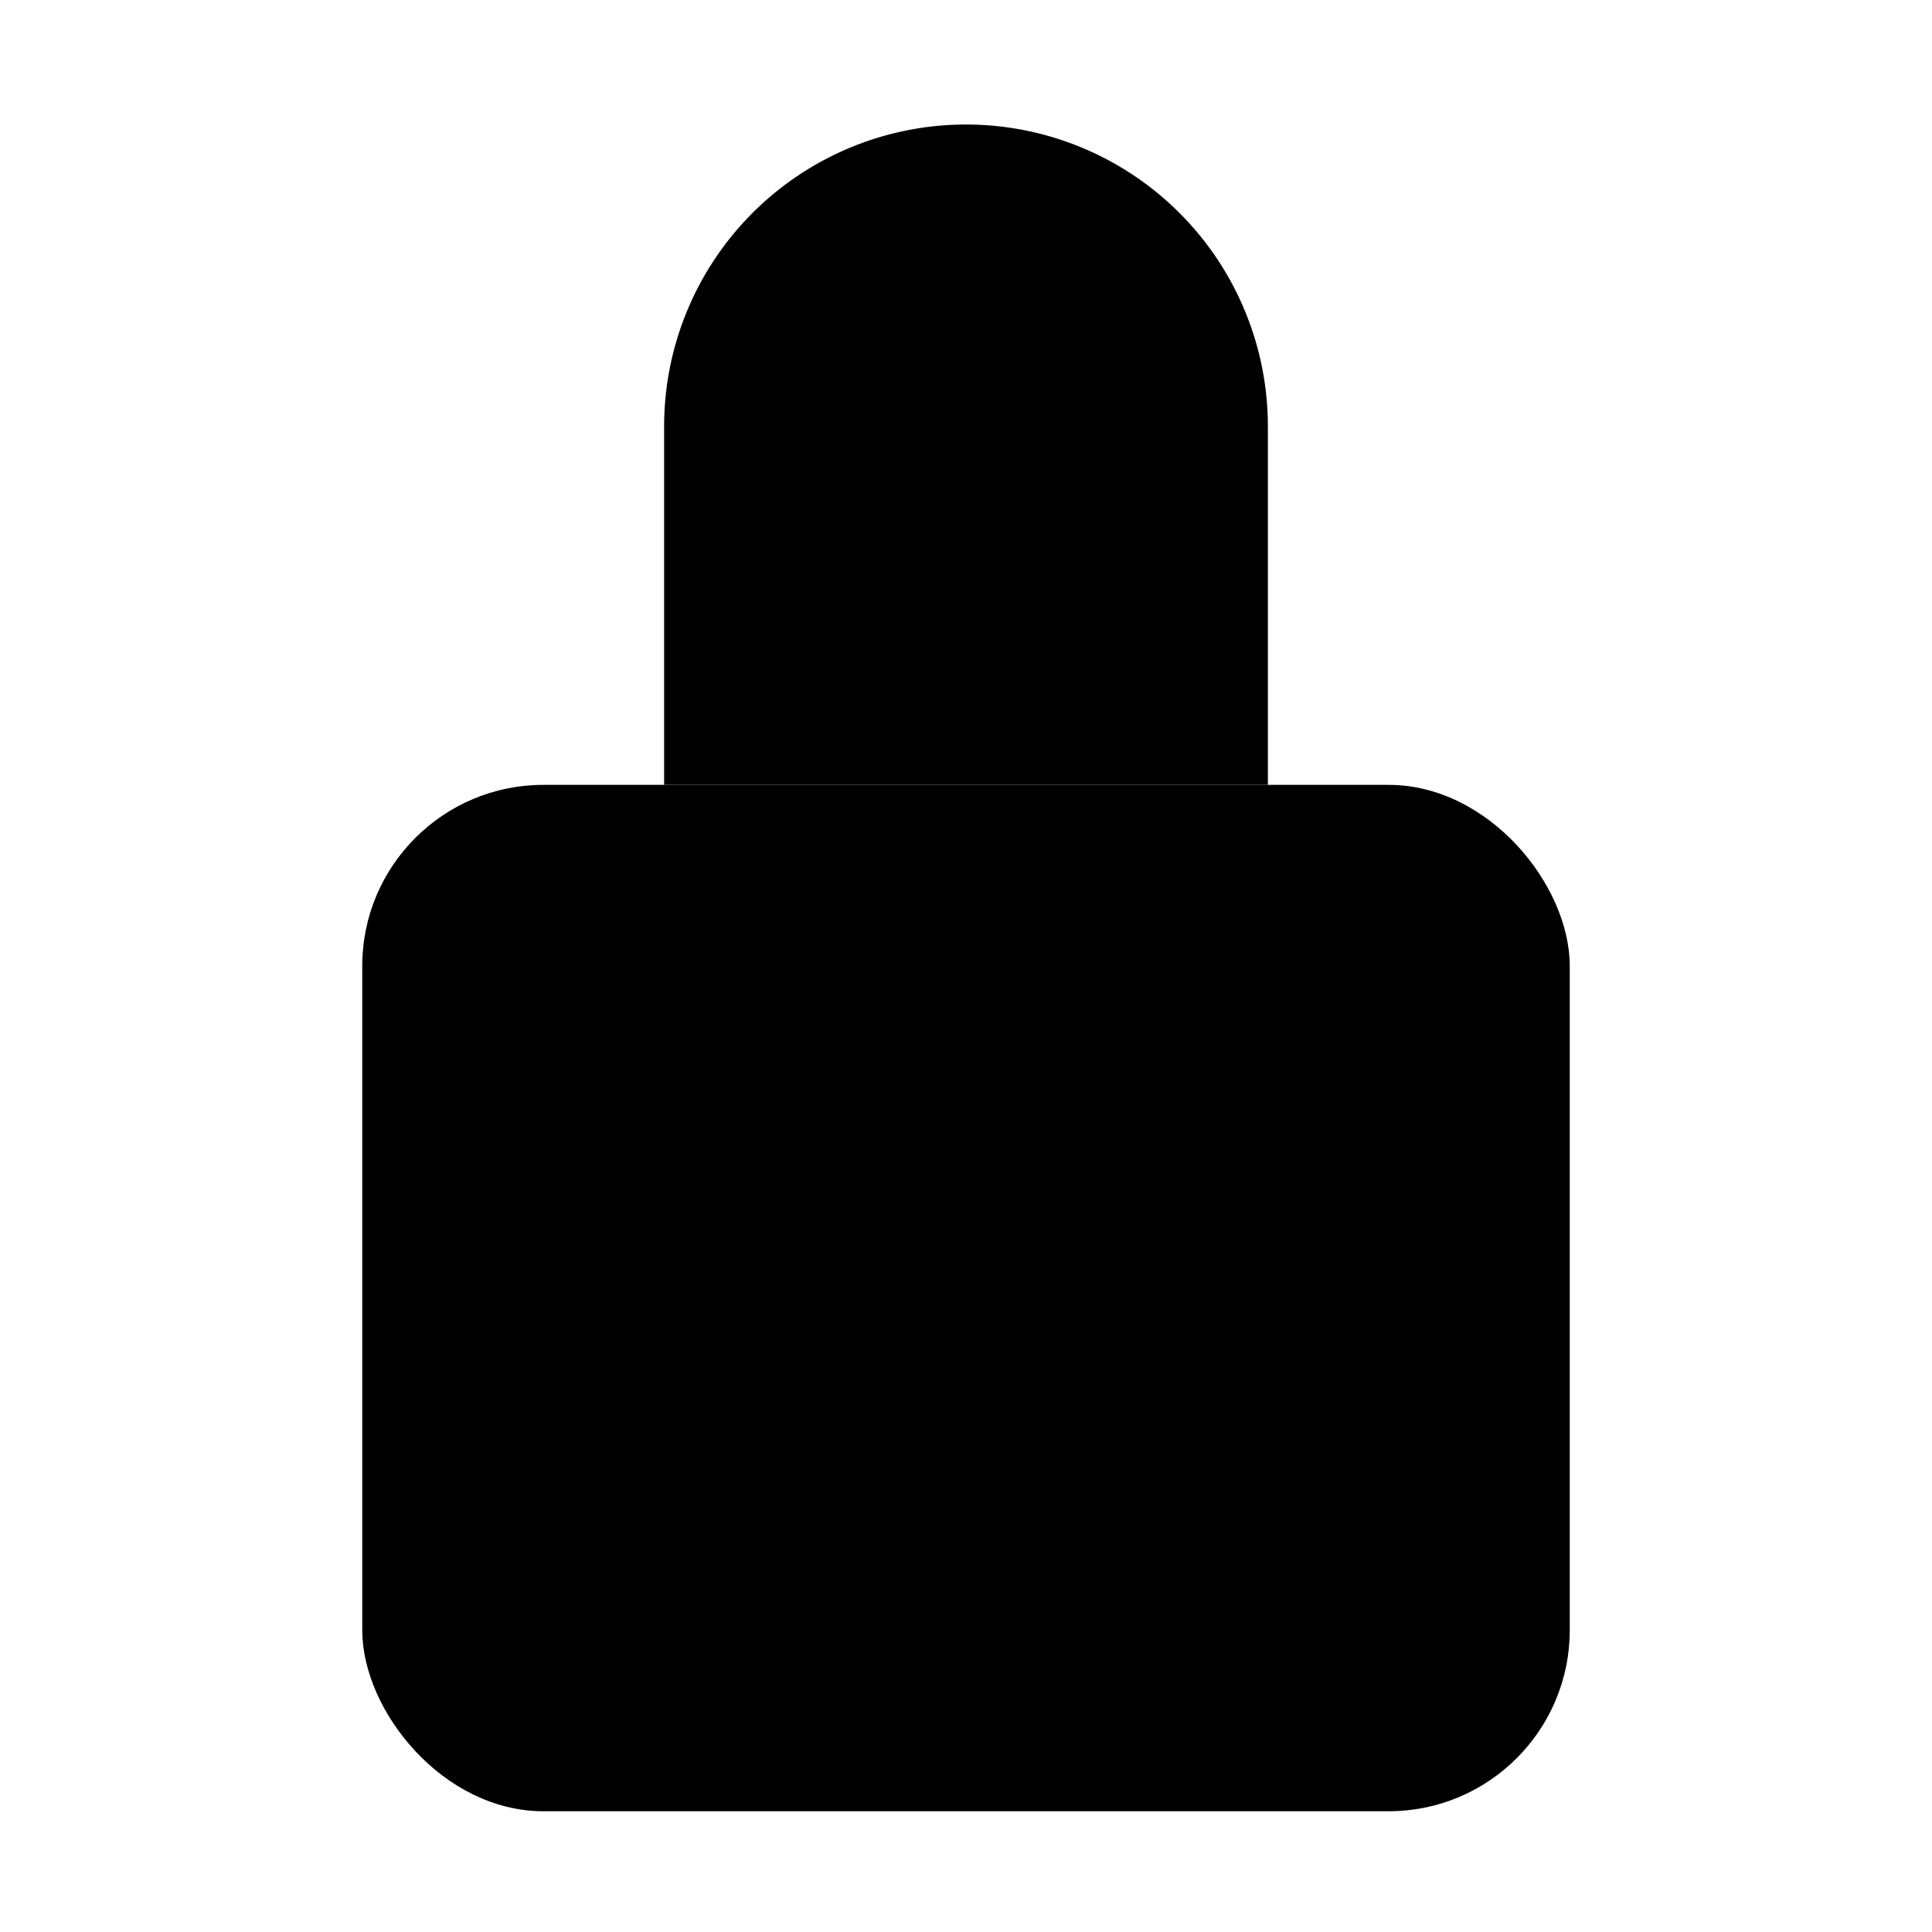
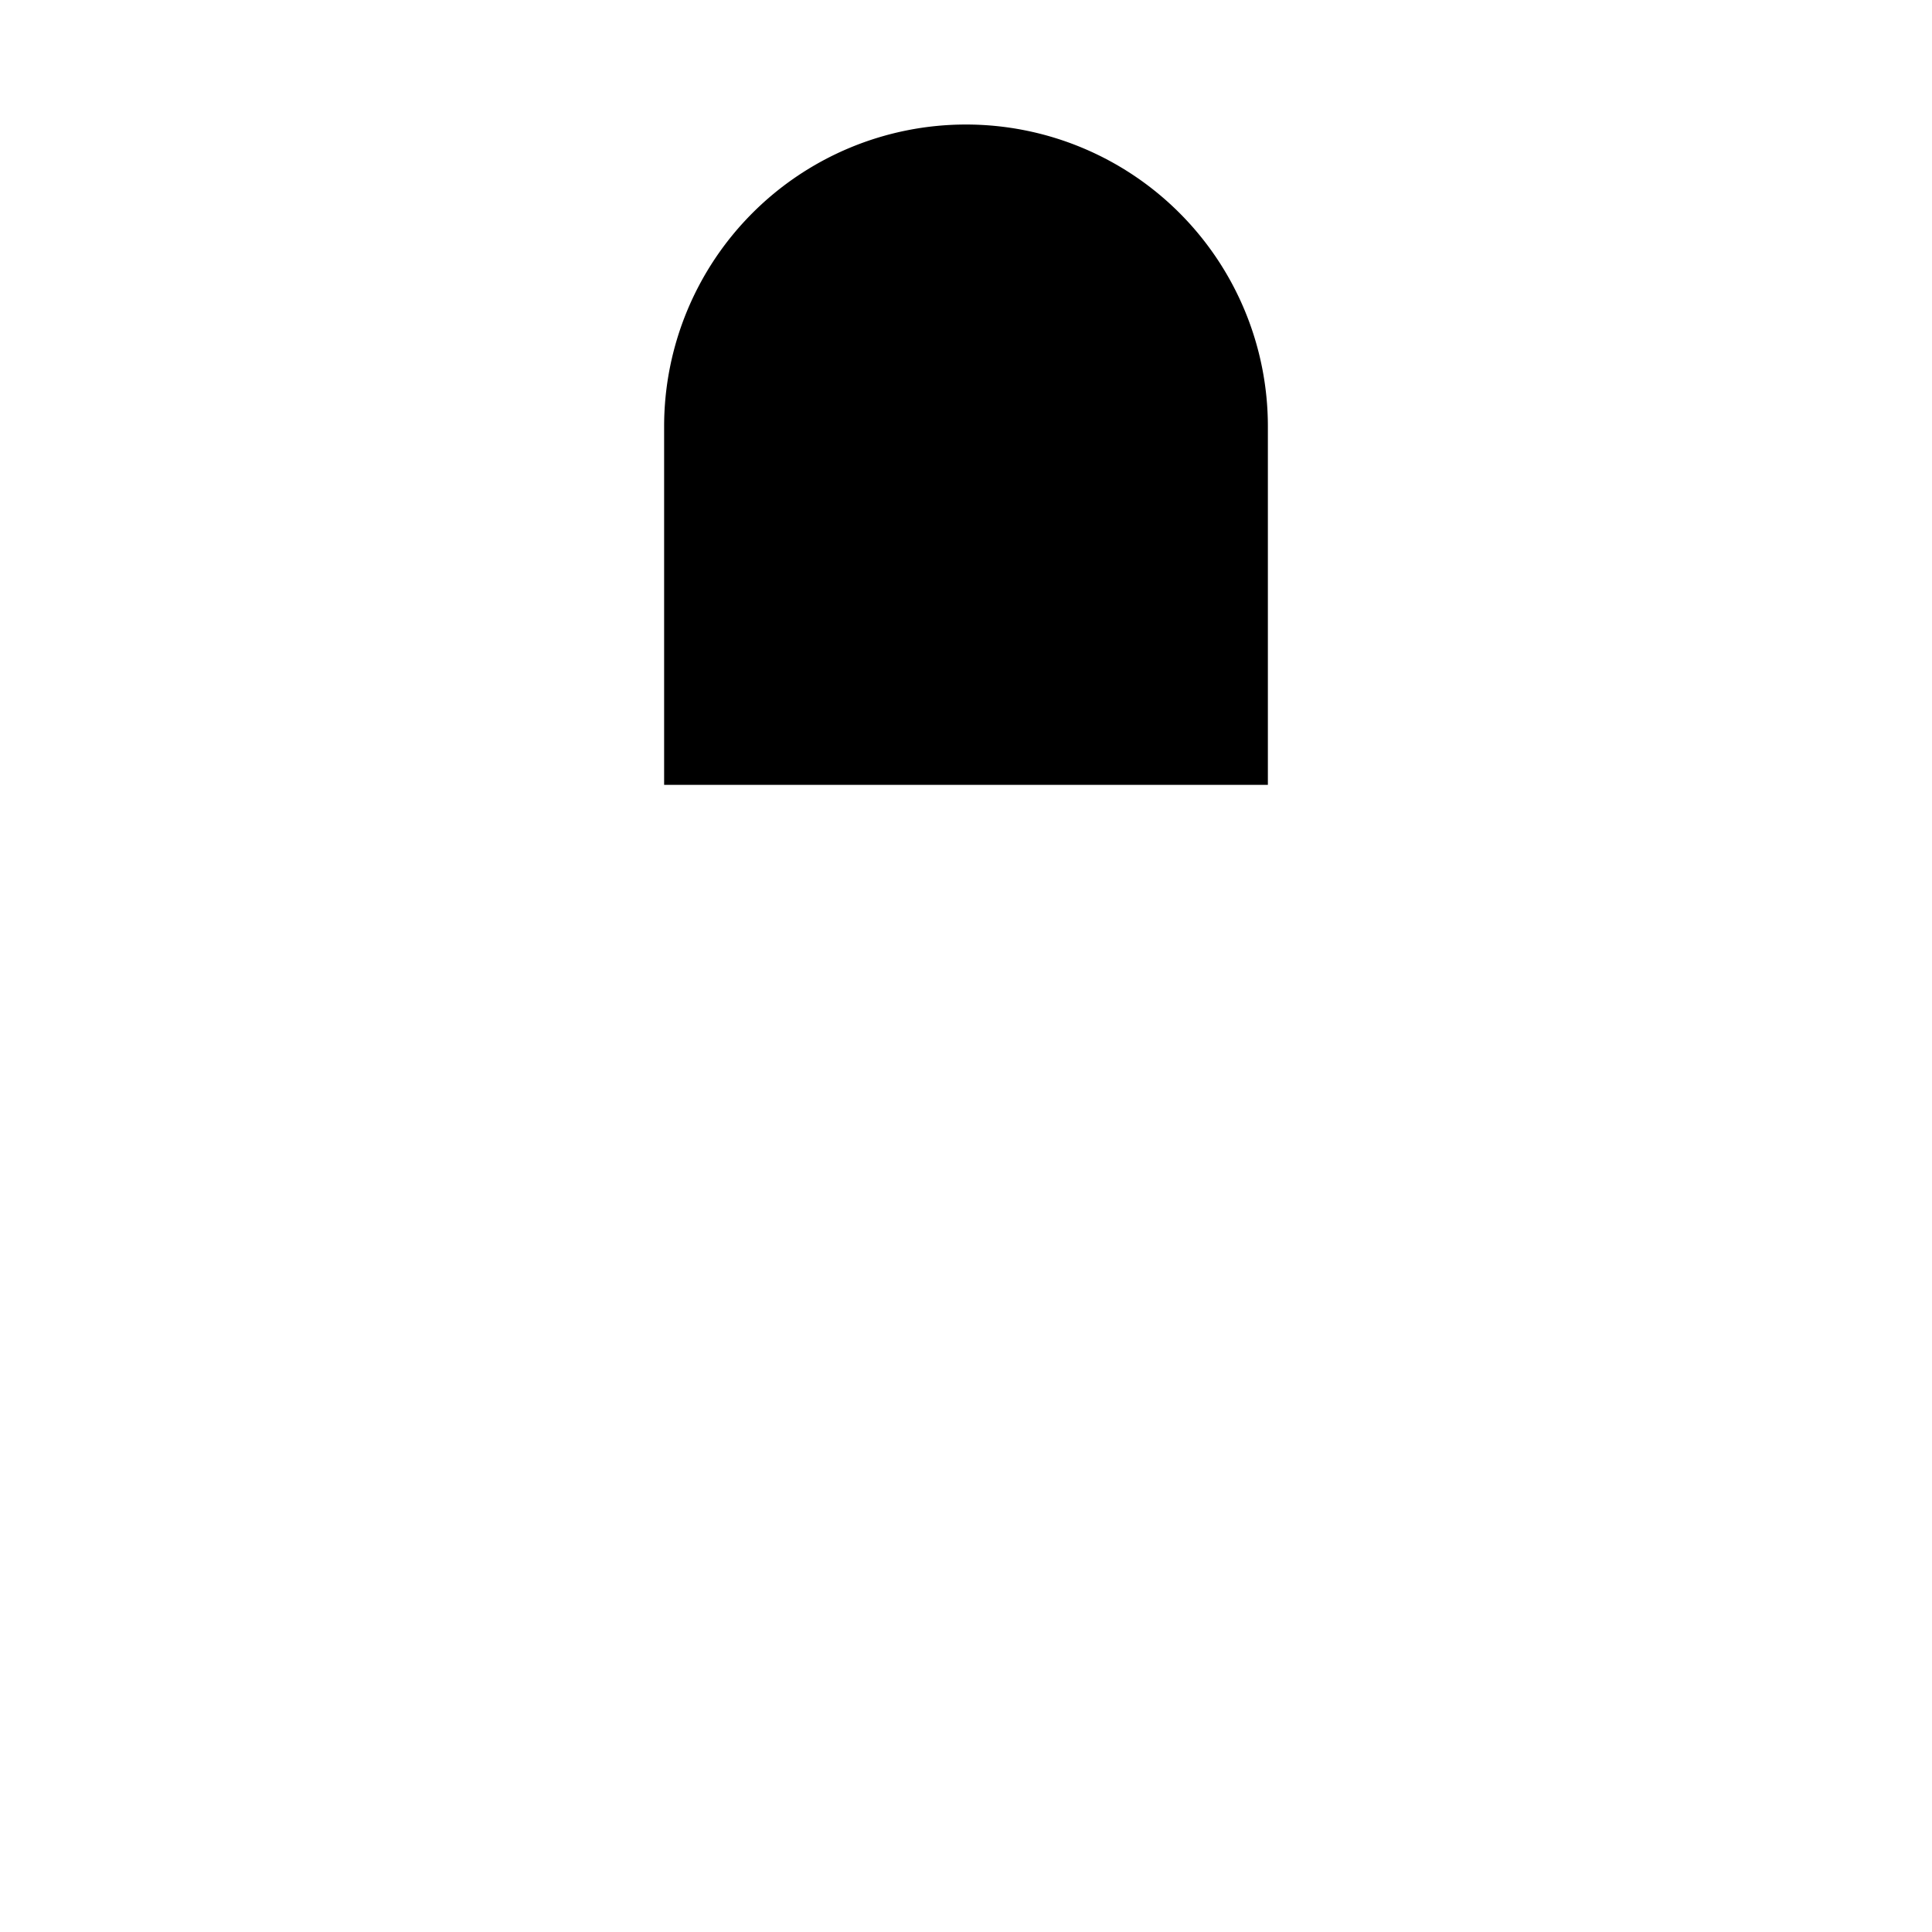
<svg xmlns="http://www.w3.org/2000/svg" class="ionicon" viewBox="0 0 512 512">
  <path d="M336 208v-95a80 80 0 00-160 0v95" stroke-linecap="round" stroke-linejoin="round" class="ionicon-fill-none ionicon-stroke-width" />
-   <rect x="96" y="208" width="320" height="272" rx="48" ry="48" stroke-linecap="round" stroke-linejoin="round" class="ionicon-fill-none ionicon-stroke-width" />
</svg>